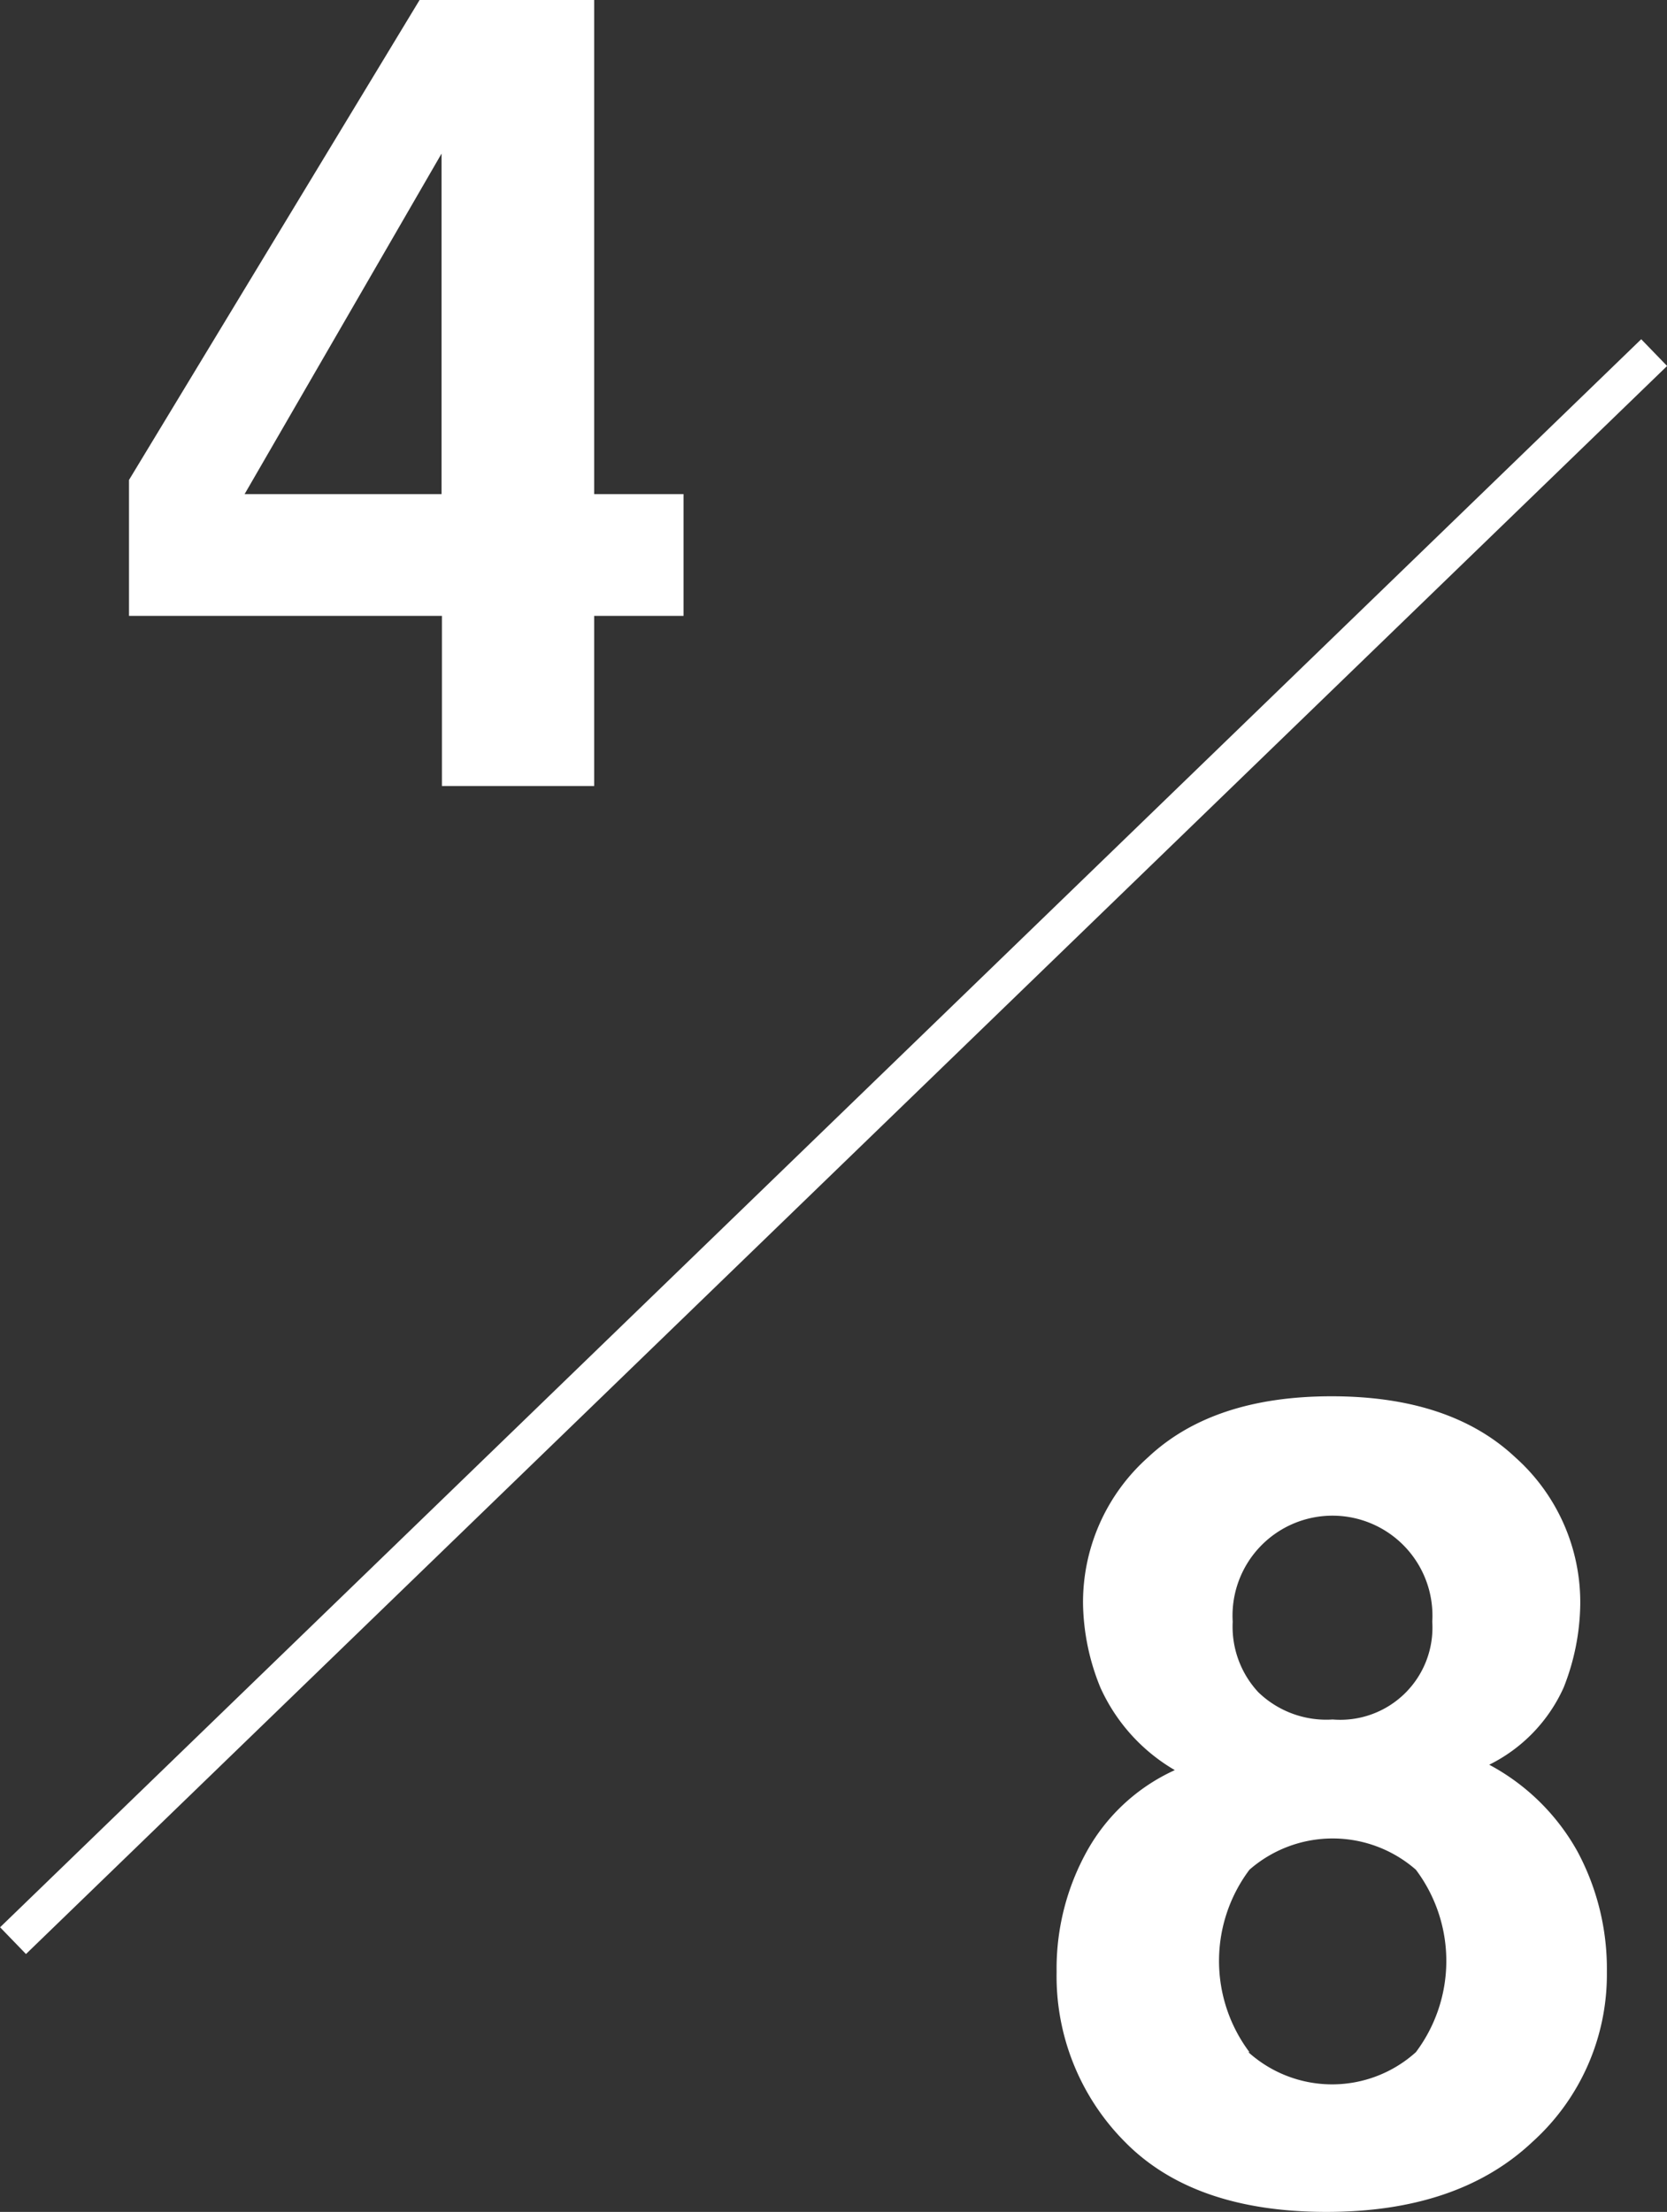
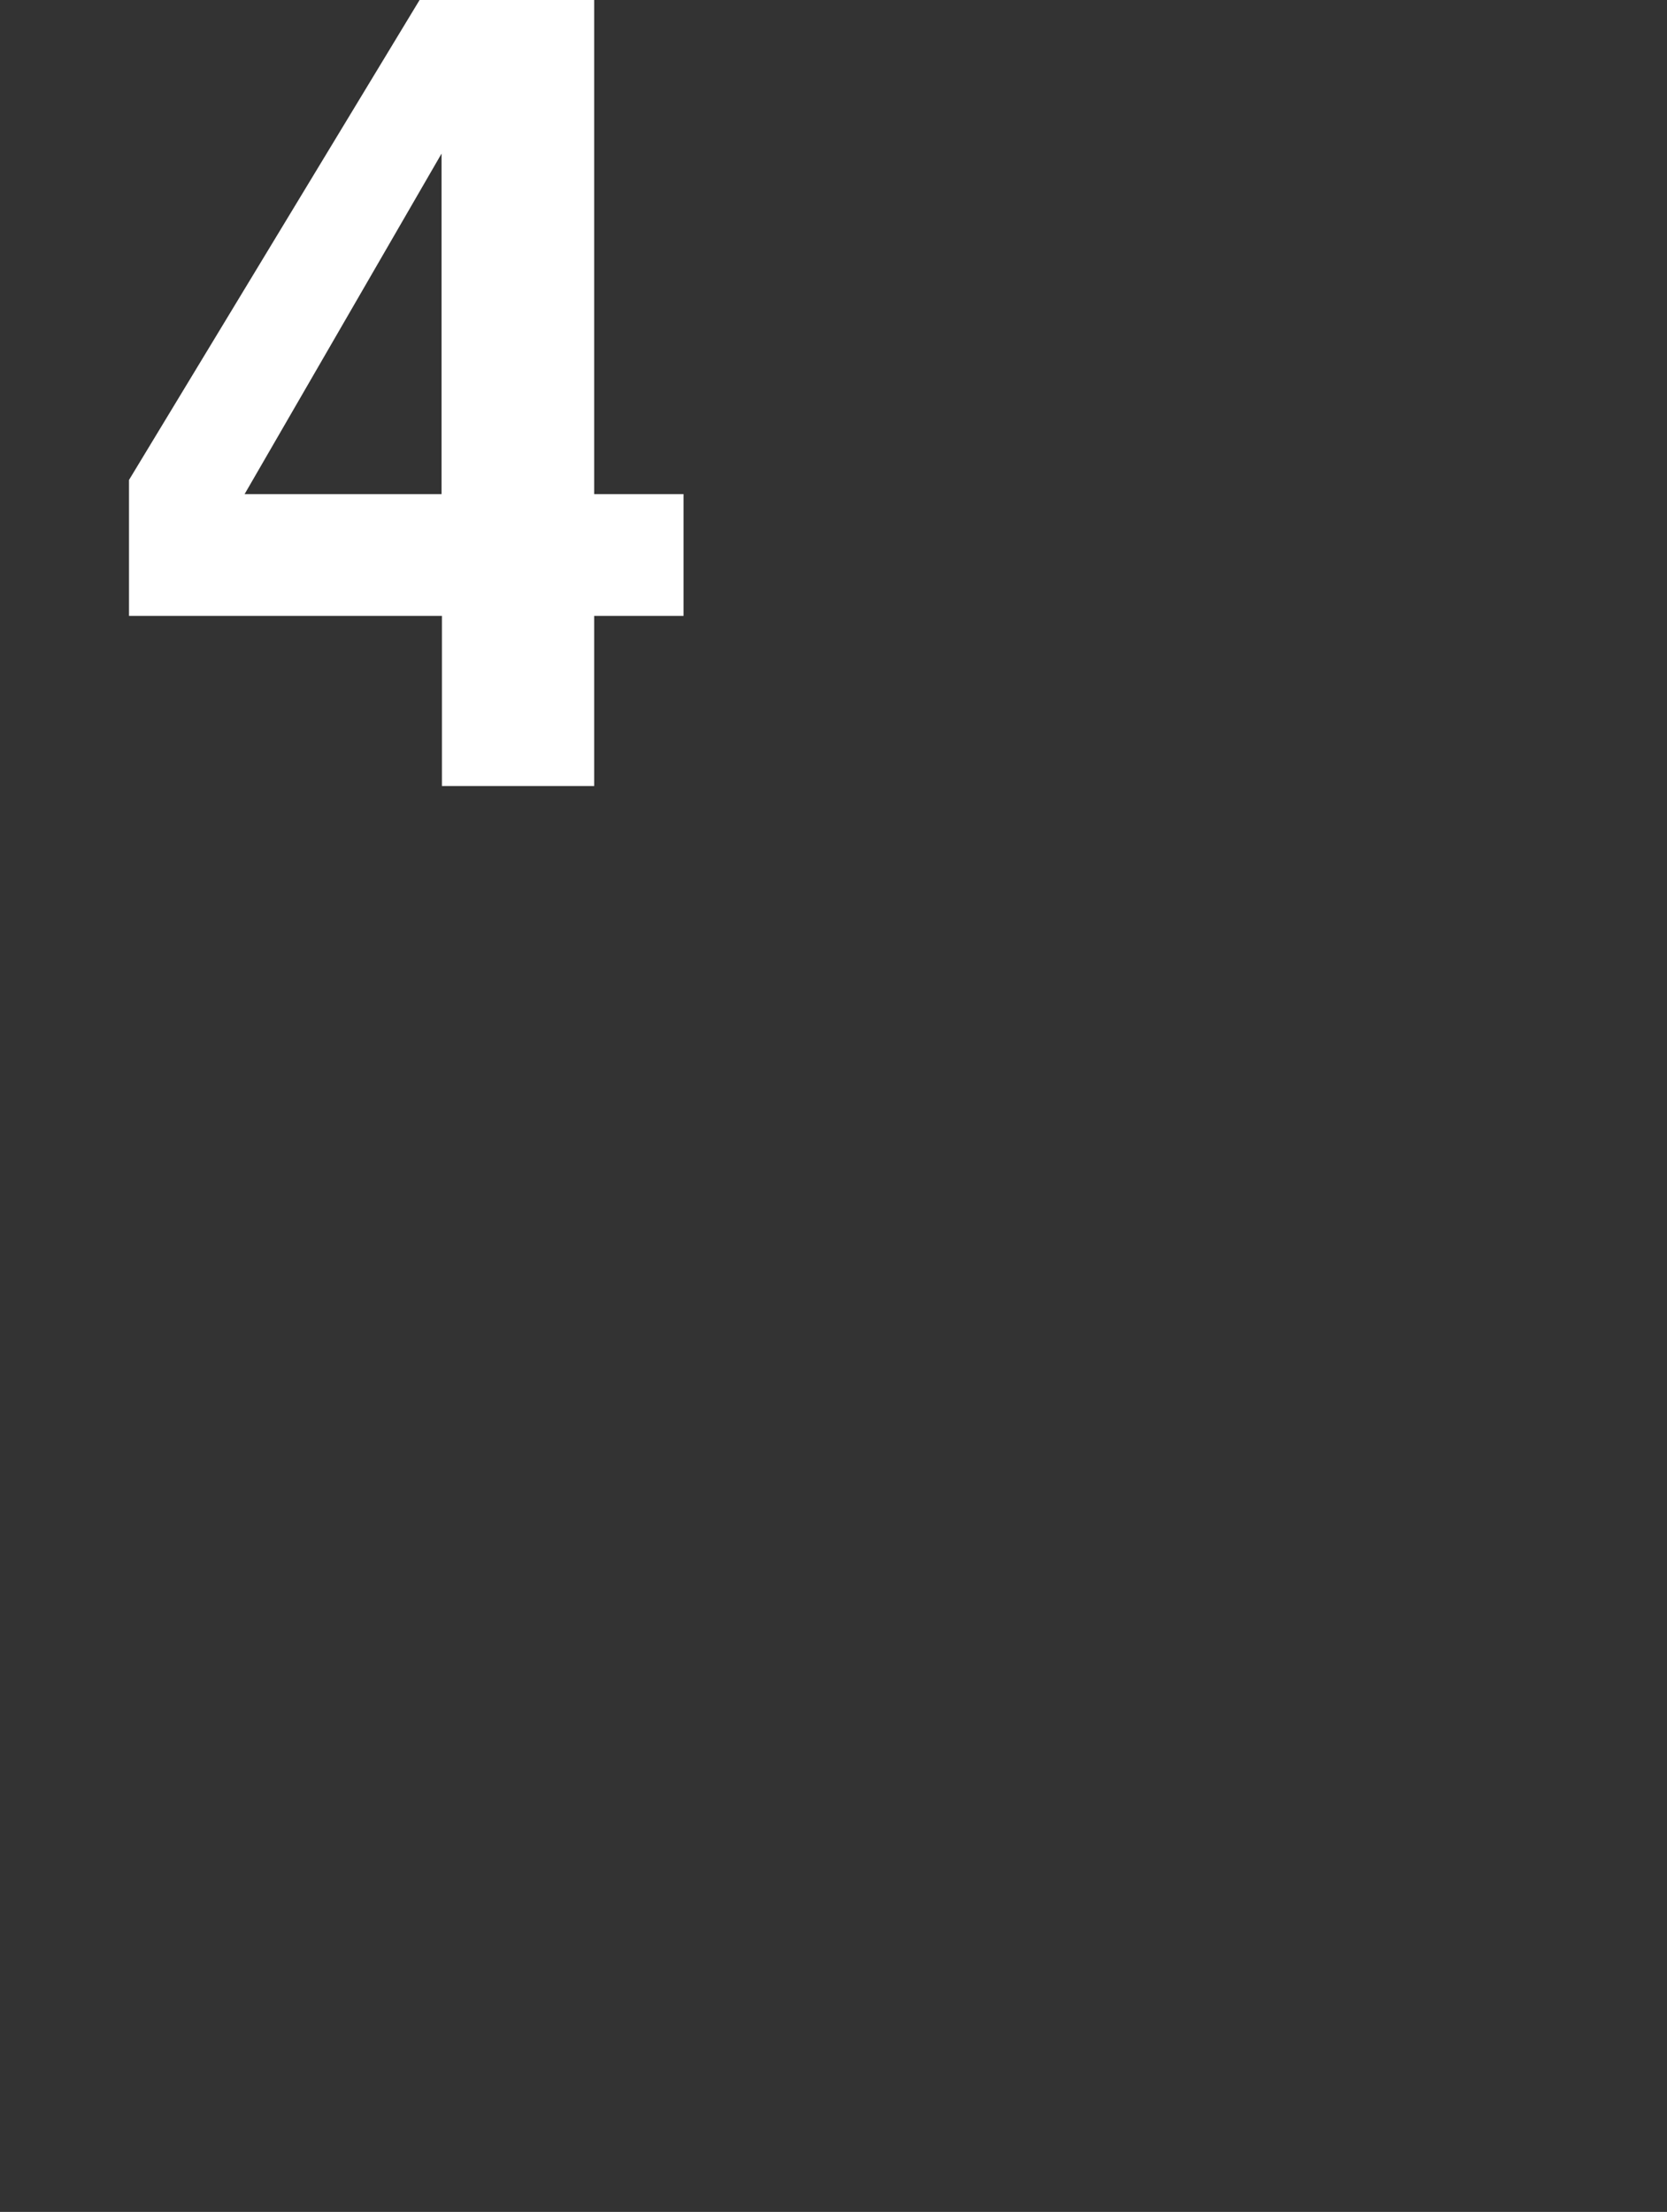
<svg xmlns="http://www.w3.org/2000/svg" viewBox="0 0 89.55 118.81">
  <rect x="0" y="0" width="89.55" height="118.81" fill="#333333" stroke="none" />
  <defs>
    <style>.cls-1{fill:#fff;}.cls-2{fill:none;stroke:#fff;stroke-miterlimit:10;stroke-width:2px;}</style>
  </defs>
  <g id="レイヤー_2" data-name="レイヤー 2">
    <g id="design">
-       <path class="cls-1" d="M58.38,99.45a10.25,10.25,0,0,1,4.73-4.37,9.79,9.79,0,0,1-4-4.44,12.34,12.34,0,0,1-.93-4.46,10.42,10.42,0,0,1,3.49-7.9Q65.16,75,71.53,75t9.86,3.27a10.43,10.43,0,0,1,3.5,7.9A12.52,12.52,0,0,1,84,90.64a8.53,8.53,0,0,1-4,4.15,11.76,11.76,0,0,1,4.74,4.66,13.33,13.33,0,0,1,1.58,6.47,12.1,12.1,0,0,1-4,9.13q-4,3.77-11.1,3.76t-10.79-3.76a12.62,12.62,0,0,1-3.67-9.13A13,13,0,0,1,58.38,99.45Zm8.68,10.78a6.72,6.72,0,0,0,9,0,8.16,8.16,0,0,0,0-9.8,6.79,6.79,0,0,0-8.94,0,8.16,8.16,0,0,0,0,9.8Zm.53-19.34a5.25,5.25,0,0,0,4,1.47,4.95,4.95,0,0,0,5.35-5.25,5.37,5.37,0,1,0-10.72,0A5.17,5.17,0,0,0,67.59,90.89Z" />
      <path class="cls-1" d="M36.72,33.08h-4.8v9.14H23.74V33.08H6.93v-7.3L22.54,0h9.38V26.54h4.8Zm-13-6.54V8.25L13.14,26.54Z" />
-       <line class="cls-2" x1="88.86" y1="18.94" x2="0.7" y2="104.24" />
    </g>
  </g>
</svg>